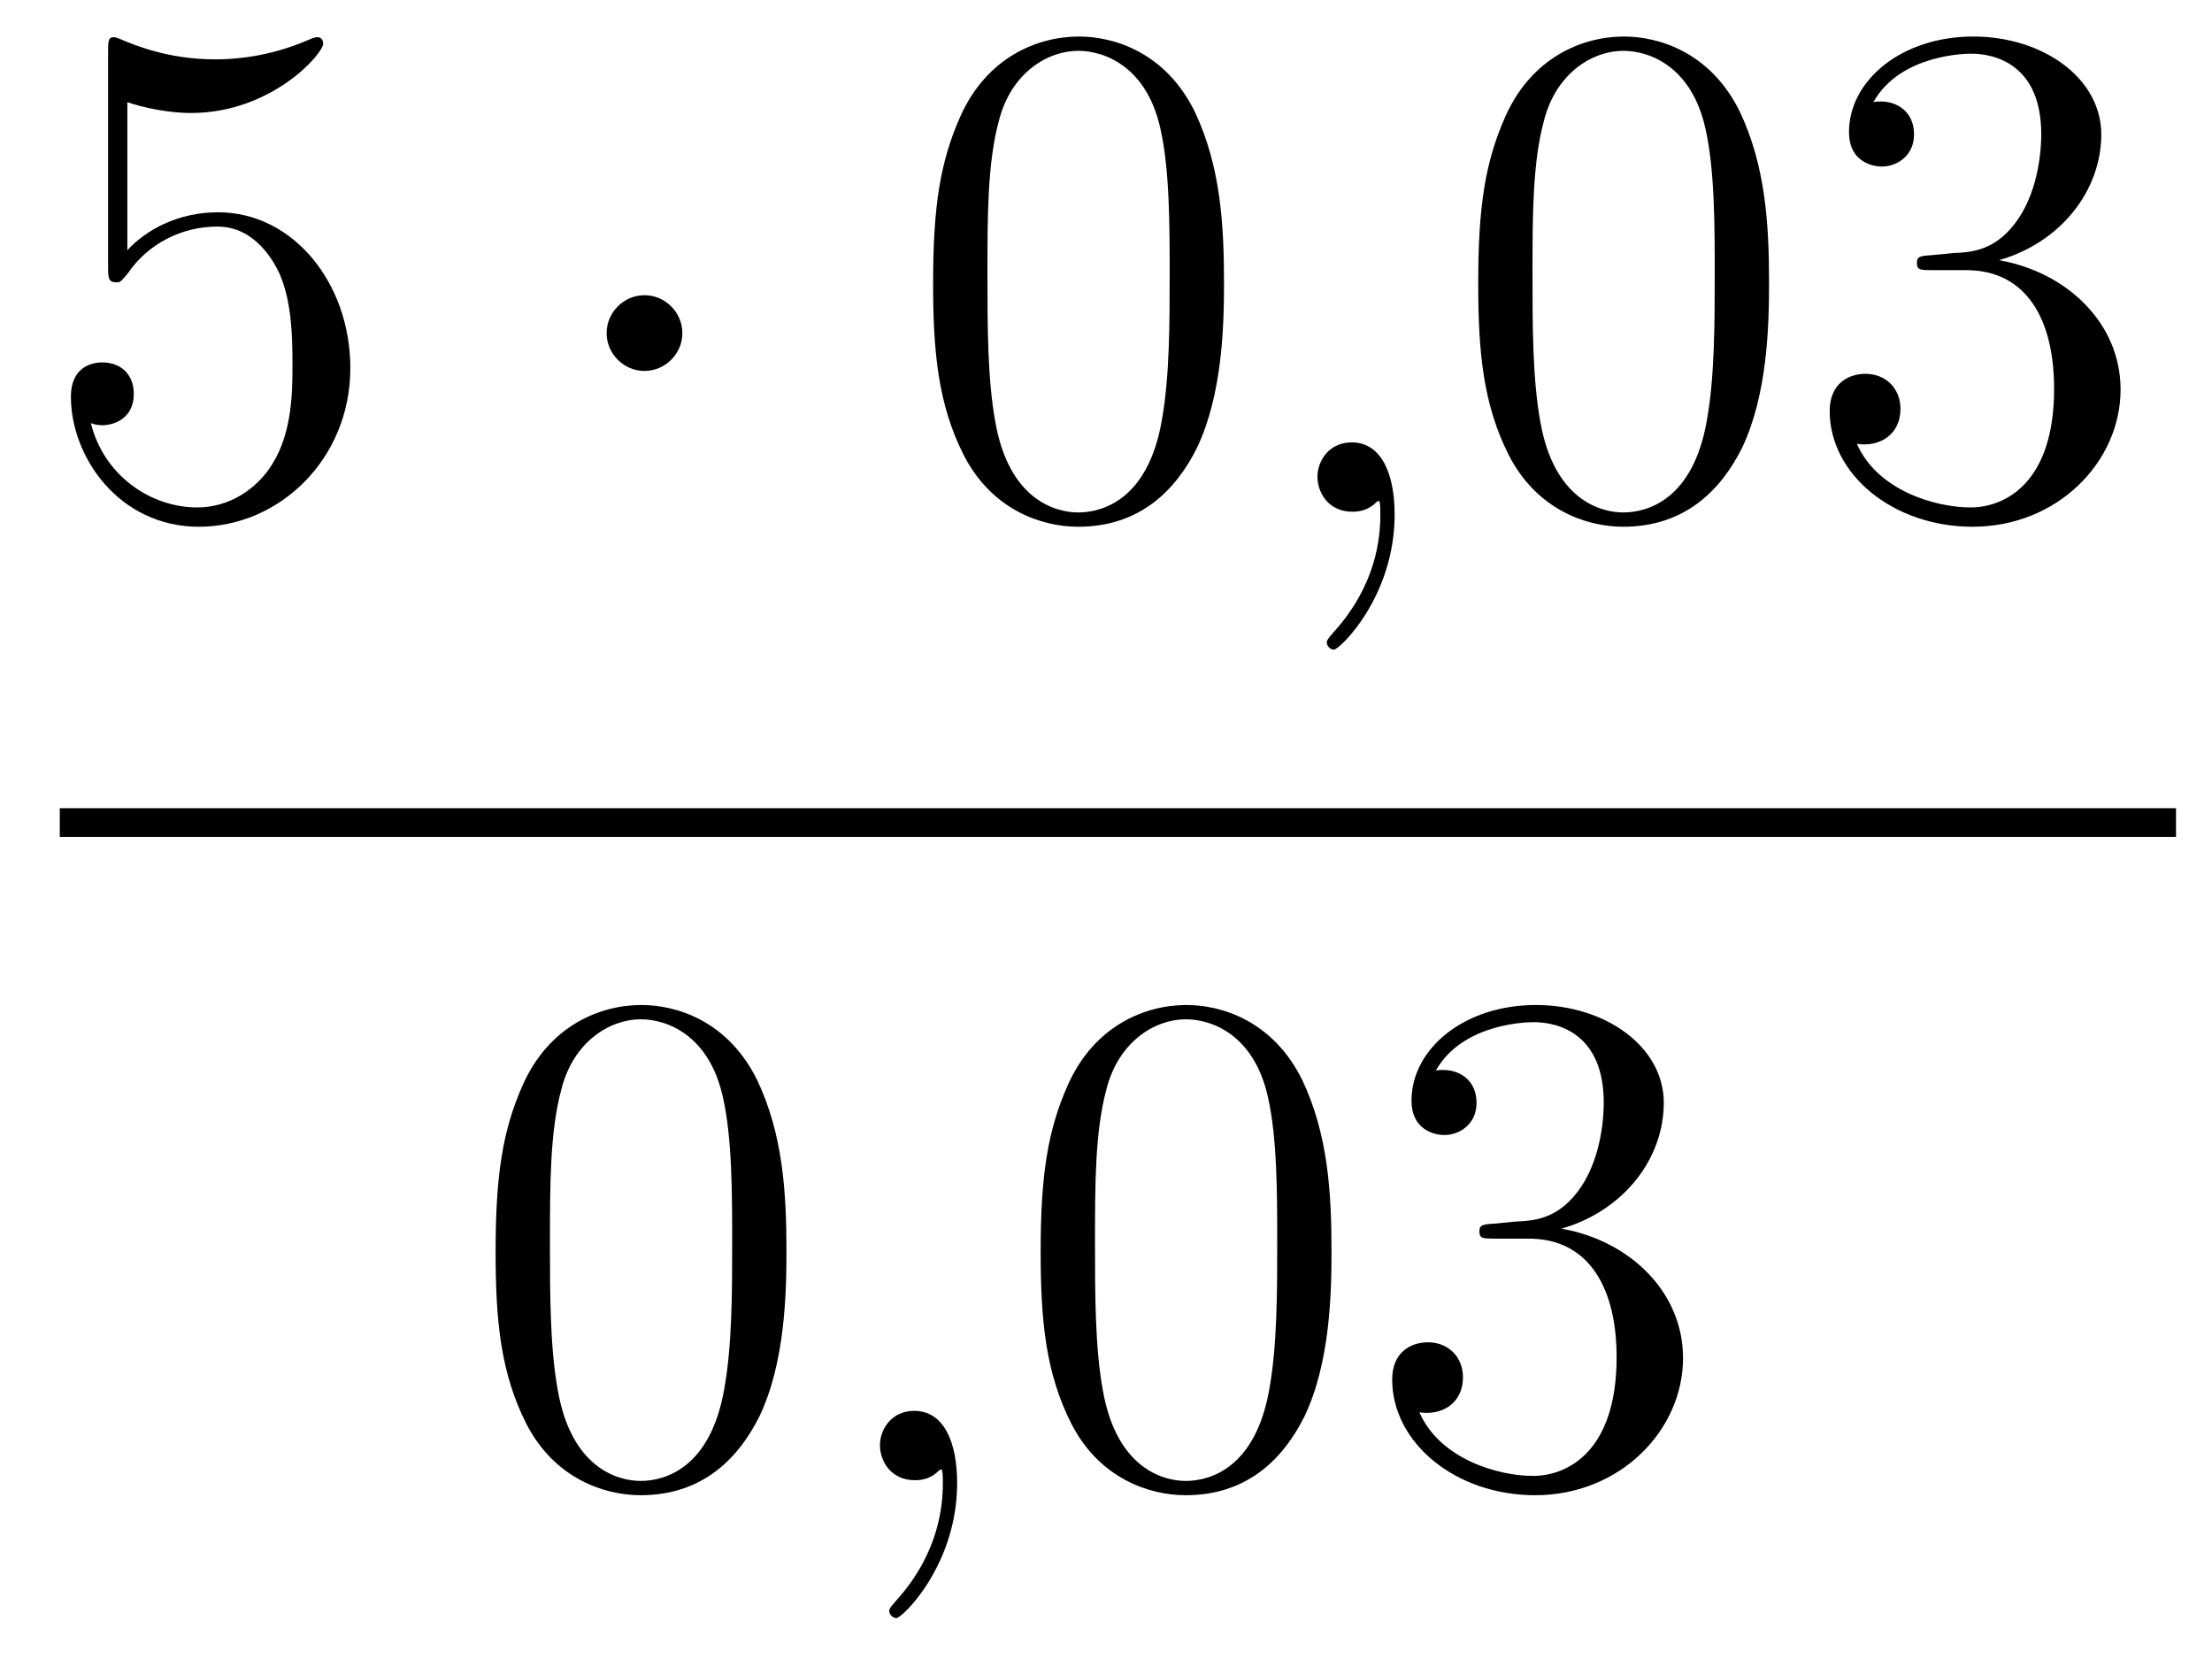
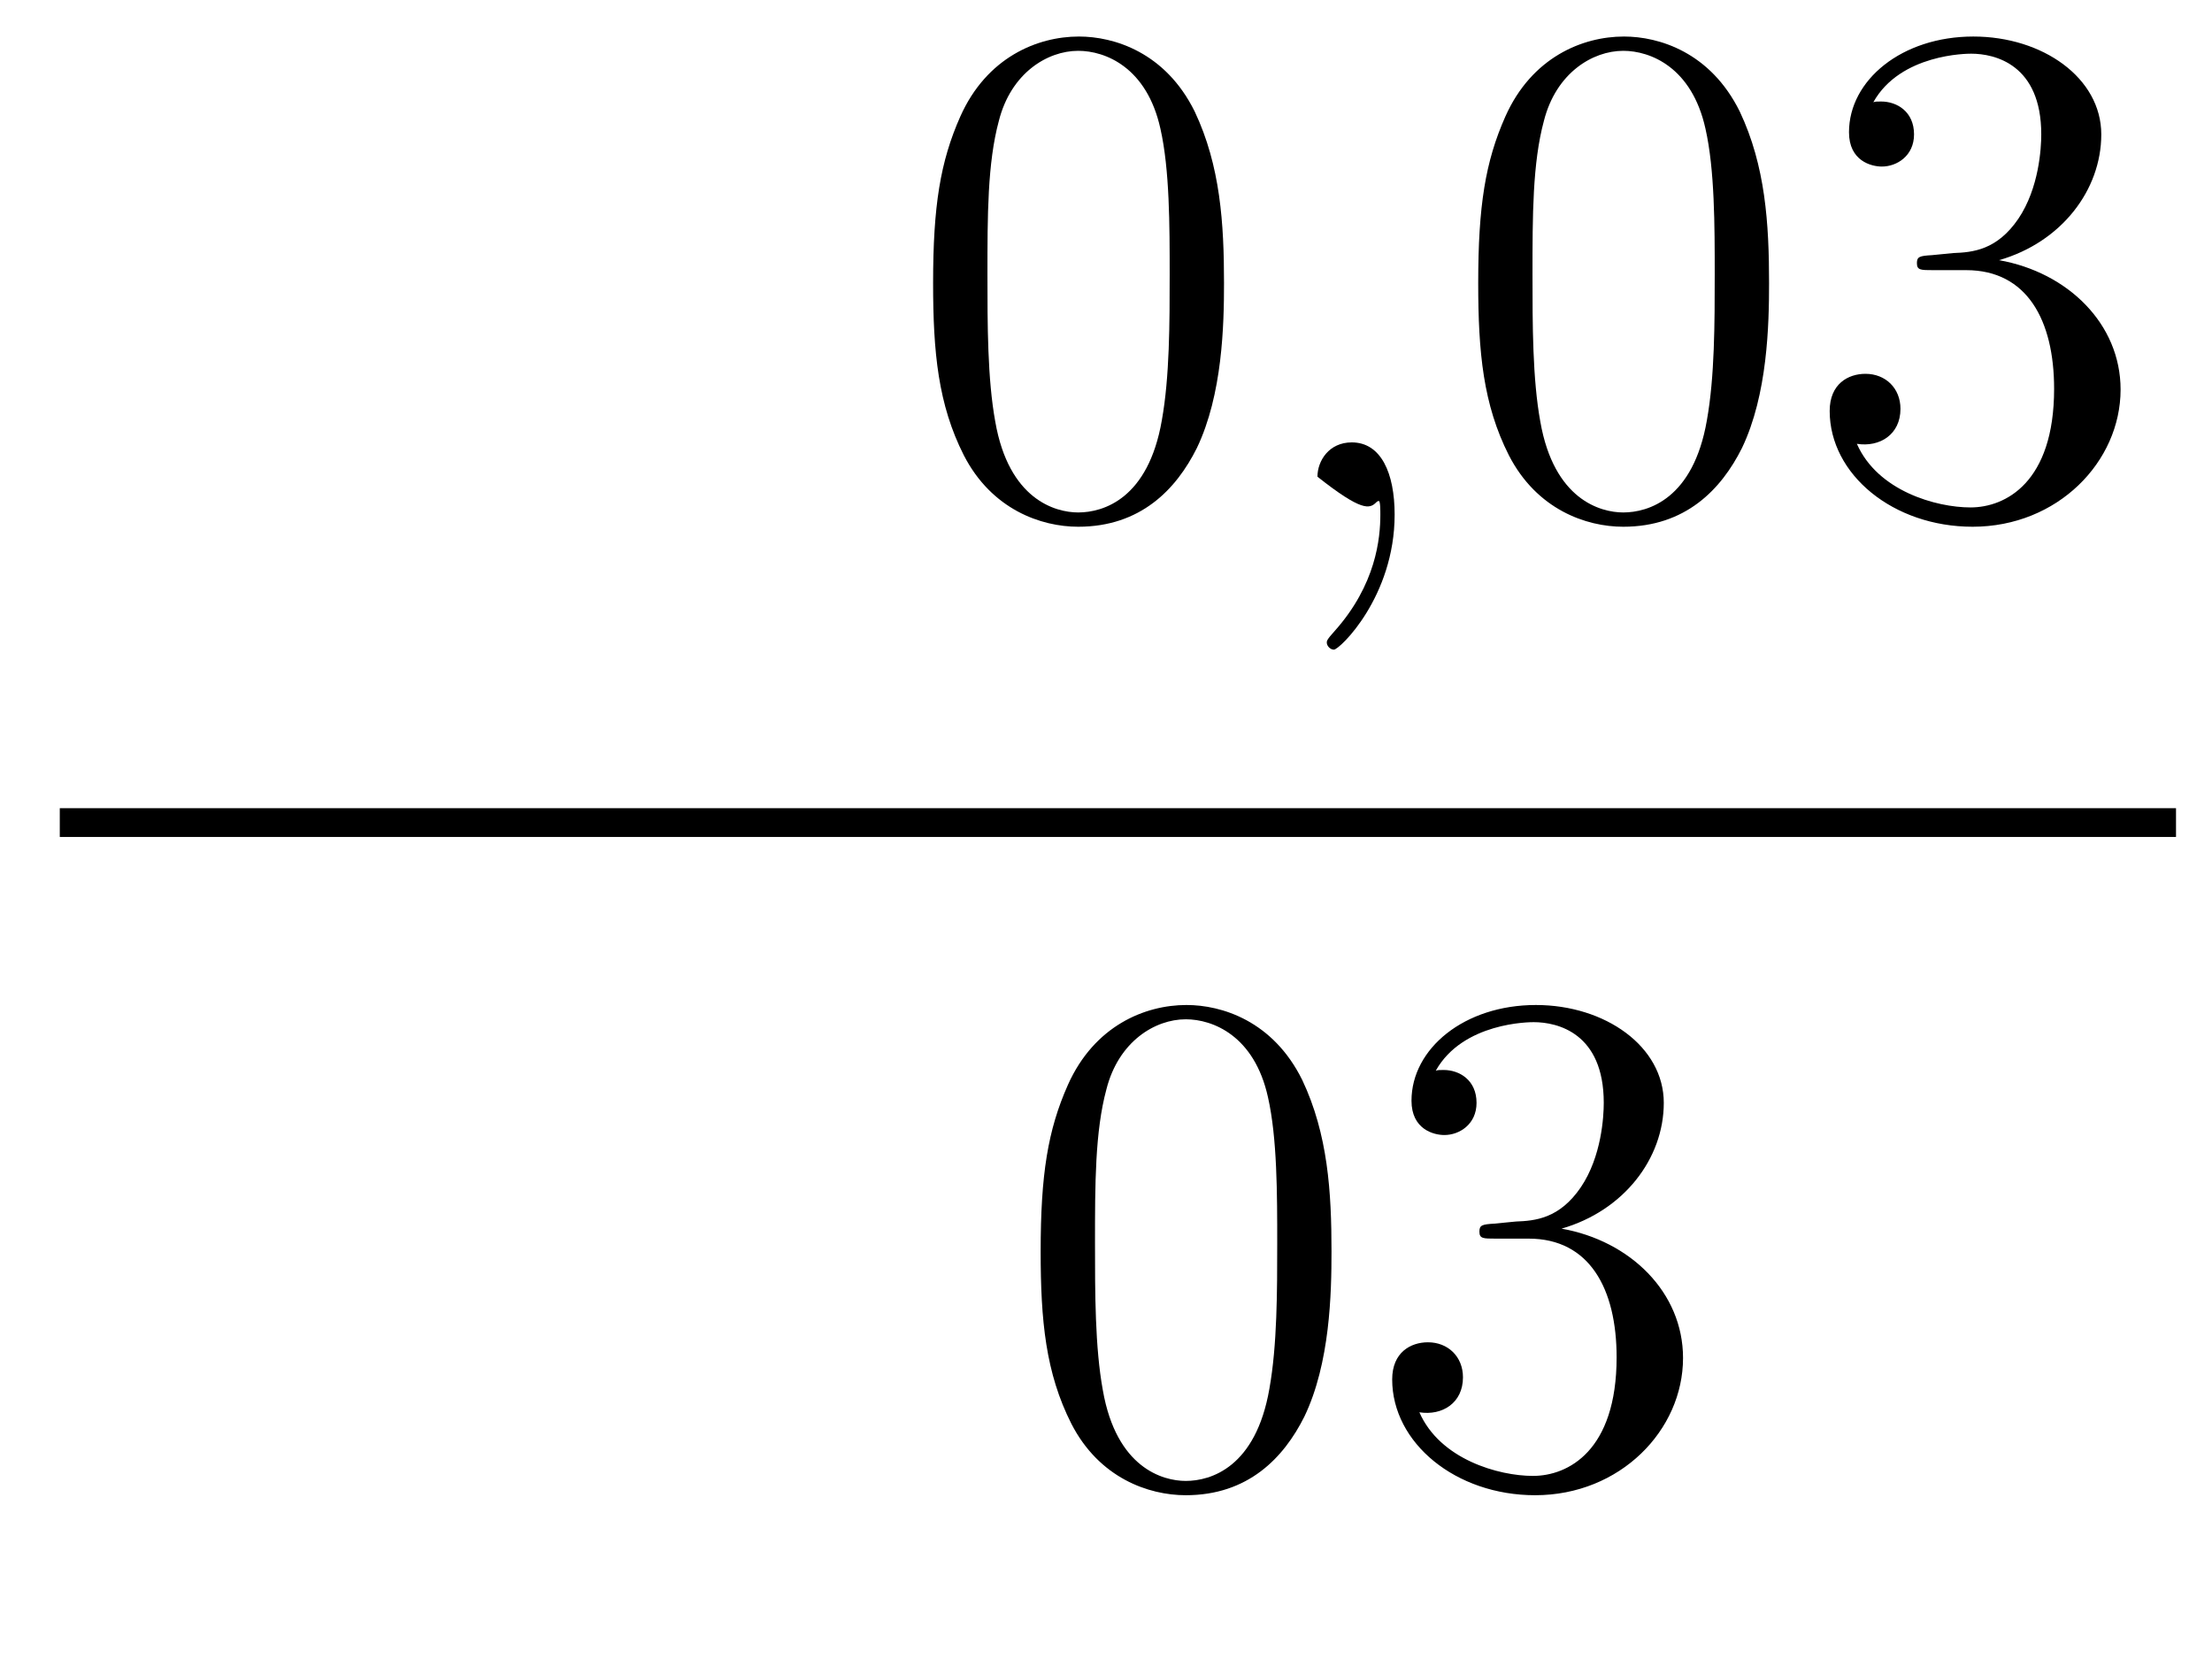
<svg xmlns="http://www.w3.org/2000/svg" height="28pt" version="1.1" viewBox="0 -28 37 28" width="37pt">
  <g id="page1">
    <g transform="matrix(1 0 0 1 -129 639)">
-       <path d="M131.13 -665.29C131.644 -665.122 132.063 -665.11 132.194 -665.11C133.545 -665.11 134.406 -666.102 134.406 -666.27C134.406 -666.318 134.382 -666.378 134.31 -666.378C134.286 -666.378 134.262 -666.378 134.154 -666.33C133.485 -666.043 132.911 -666.007 132.601 -666.007C131.812 -666.007 131.25 -666.246 131.022 -666.342C130.939 -666.378 130.915 -666.378 130.903 -666.378C130.808 -666.378 130.808 -666.306 130.808 -666.114V-662.564C130.808 -662.349 130.808 -662.277 130.951 -662.277C131.011 -662.277 131.022 -662.289 131.142 -662.433C131.477 -662.923 132.039 -663.21 132.636 -663.21C133.27 -663.21 133.581 -662.624 133.676 -662.421C133.88 -661.954 133.892 -661.369 133.892 -660.914C133.892 -660.46 133.892 -659.779 133.557 -659.241C133.294 -658.811 132.828 -658.512 132.302 -658.512C131.513 -658.512 130.736 -659.05 130.52 -659.922C130.58 -659.898 130.652 -659.887 130.712 -659.887C130.915 -659.887 131.238 -660.006 131.238 -660.412C131.238 -660.747 131.011 -660.938 130.712 -660.938C130.497 -660.938 130.186 -660.831 130.186 -660.365C130.186 -659.348 130.999 -658.189 132.326 -658.189C133.676 -658.189 134.86 -659.325 134.86 -660.843C134.86 -662.265 133.903 -663.449 132.648 -663.449C131.967 -663.449 131.441 -663.15 131.13 -662.815V-665.29Z" fill-rule="evenodd" />
-       <path d="M140.414 -661.428C140.414 -661.775 140.127 -662.062 139.78 -662.062C139.434 -662.062 139.147 -661.775 139.147 -661.428C139.147 -661.082 139.434 -660.795 139.78 -660.795C140.127 -660.795 140.414 -661.082 140.414 -661.428Z" fill-rule="evenodd" />
      <path d="M149.474 -662.265C149.474 -663.258 149.414 -664.226 148.984 -665.134C148.494 -666.127 147.633 -666.389 147.047 -666.389C146.354 -666.389 145.505 -666.043 145.063 -665.051C144.728 -664.297 144.608 -663.556 144.608 -662.265C144.608 -661.106 144.692 -660.233 145.122 -659.384C145.589 -658.476 146.414 -658.189 147.035 -658.189C148.075 -658.189 148.673 -658.811 149.019 -659.504C149.45 -660.4 149.474 -661.572 149.474 -662.265ZM147.035 -658.428C146.653 -658.428 145.875 -658.643 145.648 -659.946C145.517 -660.663 145.517 -661.572 145.517 -662.409C145.517 -663.389 145.517 -664.273 145.708 -664.979C145.911 -665.78 146.521 -666.15 147.035 -666.15C147.489 -666.15 148.183 -665.875 148.41 -664.848C148.565 -664.166 148.565 -663.222 148.565 -662.409C148.565 -661.608 148.565 -660.699 148.434 -659.97C148.207 -658.655 147.454 -658.428 147.035 -658.428Z" fill-rule="evenodd" />
-       <path d="M152.328 -658.392C152.328 -659.086 152.101 -659.6 151.611 -659.6C151.228 -659.6 151.037 -659.289 151.037 -659.026C151.037 -658.763 151.217 -658.44 151.623 -658.44C151.778 -658.44 151.91 -658.488 152.018 -658.595C152.041 -658.619 152.053 -658.619 152.065 -658.619C152.089 -658.619 152.089 -658.452 152.089 -658.392C152.089 -657.998 152.018 -657.221 151.324 -656.444C151.193 -656.3 151.193 -656.276 151.193 -656.253C151.193 -656.193 151.253 -656.133 151.312 -656.133C151.408 -656.133 152.328 -657.018 152.328 -658.392Z" fill-rule="evenodd" />
+       <path d="M152.328 -658.392C152.328 -659.086 152.101 -659.6 151.611 -659.6C151.228 -659.6 151.037 -659.289 151.037 -659.026C151.778 -658.44 151.91 -658.488 152.018 -658.595C152.041 -658.619 152.053 -658.619 152.065 -658.619C152.089 -658.619 152.089 -658.452 152.089 -658.392C152.089 -657.998 152.018 -657.221 151.324 -656.444C151.193 -656.3 151.193 -656.276 151.193 -656.253C151.193 -656.193 151.253 -656.133 151.312 -656.133C151.408 -656.133 152.328 -657.018 152.328 -658.392Z" fill-rule="evenodd" />
      <path d="M158.591 -662.265C158.591 -663.258 158.531 -664.226 158.101 -665.134C157.611 -666.127 156.75 -666.389 156.164 -666.389C155.471 -666.389 154.622 -666.043 154.18 -665.051C153.845 -664.297 153.726 -663.556 153.726 -662.265C153.726 -661.106 153.809 -660.233 154.239 -659.384C154.706 -658.476 155.531 -658.189 156.152 -658.189C157.192 -658.189 157.79 -658.811 158.137 -659.504C158.567 -660.4 158.591 -661.572 158.591 -662.265ZM156.152 -658.428C155.77 -658.428 154.993 -658.643 154.765 -659.946C154.634 -660.663 154.634 -661.572 154.634 -662.409C154.634 -663.389 154.634 -664.273 154.825 -664.979C155.029 -665.78 155.638 -666.15 156.152 -666.15C156.606 -666.15 157.3 -665.875 157.527 -664.848C157.682 -664.166 157.682 -663.222 157.682 -662.409C157.682 -661.608 157.682 -660.699 157.551 -659.97C157.324 -658.655 156.571 -658.428 156.152 -658.428ZM161.315 -662.732C161.112 -662.72 161.064 -662.707 161.064 -662.6C161.064 -662.481 161.124 -662.481 161.339 -662.481H161.889C162.905 -662.481 163.359 -661.644 163.359 -660.496C163.359 -658.93 162.546 -658.512 161.96 -658.512C161.387 -658.512 160.406 -658.787 160.06 -659.576C160.442 -659.516 160.789 -659.731 160.789 -660.161C160.789 -660.508 160.538 -660.747 160.203 -660.747C159.916 -660.747 159.605 -660.58 159.605 -660.126C159.605 -659.062 160.669 -658.189 161.996 -658.189C163.419 -658.189 164.471 -659.277 164.471 -660.484C164.471 -661.584 163.586 -662.445 162.438 -662.648C163.479 -662.947 164.148 -663.819 164.148 -664.752C164.148 -665.696 163.168 -666.389 162.008 -666.389C160.813 -666.389 159.928 -665.66 159.928 -664.788C159.928 -664.309 160.299 -664.214 160.478 -664.214C160.729 -664.214 161.016 -664.393 161.016 -664.752C161.016 -665.134 160.729 -665.302 160.466 -665.302C160.394 -665.302 160.371 -665.302 160.335 -665.29C160.789 -666.102 161.913 -666.102 161.972 -666.102C162.367 -666.102 163.144 -665.923 163.144 -664.752C163.144 -664.525 163.108 -663.855 162.761 -663.341C162.403 -662.815 161.996 -662.779 161.673 -662.767L161.315 -662.732Z" fill-rule="evenodd" />
      <path d="M130 -653H165.398V-653.481H130" />
-       <path d="M142.155 -646.065C142.155 -647.058 142.096 -648.026 141.665 -648.934C141.175 -649.927 140.314 -650.189 139.729 -650.189C139.035 -650.189 138.187 -649.843 137.744 -648.851C137.41 -648.097 137.29 -647.356 137.29 -646.065C137.29 -644.906 137.374 -644.033 137.804 -643.184C138.27 -642.276 139.095 -641.989 139.717 -641.989C140.757 -641.989 141.354 -642.611 141.701 -643.304C142.132 -644.2 142.155 -645.372 142.155 -646.065ZM139.717 -642.228C139.334 -642.228 138.557 -642.443 138.33 -643.746C138.199 -644.463 138.199 -645.372 138.199 -646.209C138.199 -647.189 138.199 -648.073 138.39 -648.779C138.593 -649.58 139.203 -649.95 139.717 -649.95C140.171 -649.95 140.864 -649.675 141.092 -648.648C141.247 -647.966 141.247 -647.022 141.247 -646.209C141.247 -645.408 141.247 -644.499 141.115 -643.77C140.888 -642.455 140.135 -642.228 139.717 -642.228Z" fill-rule="evenodd" />
-       <path d="M145.01 -642.192C145.01 -642.886 144.783 -643.4 144.293 -643.4C143.91 -643.4 143.719 -643.089 143.719 -642.826C143.719 -642.563 143.898 -642.24 144.305 -642.24C144.46 -642.24 144.591 -642.288 144.699 -642.395C144.723 -642.419 144.735 -642.419 144.747 -642.419C144.771 -642.419 144.771 -642.252 144.771 -642.192C144.771 -641.798 144.699 -641.021 144.006 -640.244C143.874 -640.1 143.874 -640.076 143.874 -640.053C143.874 -639.993 143.934 -639.933 143.994 -639.933C144.09 -639.933 145.01 -640.818 145.01 -642.192Z" fill-rule="evenodd" />
      <path d="M151.272 -646.065C151.272 -647.058 151.213 -648.026 150.783 -648.934C150.293 -649.927 149.432 -650.189 148.846 -650.189C148.152 -650.189 147.304 -649.843 146.862 -648.851C146.527 -648.097 146.407 -647.356 146.407 -646.065C146.407 -644.906 146.491 -644.033 146.921 -643.184C147.387 -642.276 148.212 -641.989 148.834 -641.989C149.874 -641.989 150.472 -642.611 150.818 -643.304C151.249 -644.2 151.272 -645.372 151.272 -646.065ZM148.834 -642.228C148.452 -642.228 147.674 -642.443 147.447 -643.746C147.316 -644.463 147.316 -645.372 147.316 -646.209C147.316 -647.189 147.316 -648.073 147.507 -648.779C147.71 -649.58 148.32 -649.95 148.834 -649.95C149.288 -649.95 149.982 -649.675 150.209 -648.648C150.364 -647.966 150.364 -647.022 150.364 -646.209C150.364 -645.408 150.364 -644.499 150.233 -643.77C150.006 -642.455 149.253 -642.228 148.834 -642.228ZM153.997 -646.532C153.793 -646.52 153.746 -646.507 153.746 -646.4C153.746 -646.281 153.806 -646.281 154.021 -646.281H154.571C155.586 -646.281 156.041 -645.444 156.041 -644.296C156.041 -642.73 155.228 -642.312 154.642 -642.312C154.068 -642.312 153.088 -642.587 152.742 -643.376C153.124 -643.316 153.471 -643.531 153.471 -643.961C153.471 -644.308 153.22 -644.547 152.885 -644.547C152.598 -644.547 152.287 -644.38 152.287 -643.926C152.287 -642.862 153.351 -641.989 154.678 -641.989C156.101 -641.989 157.152 -643.077 157.152 -644.284C157.152 -645.384 156.268 -646.245 155.12 -646.448C156.16 -646.747 156.83 -647.619 156.83 -648.552C156.83 -649.496 155.85 -650.189 154.69 -650.189C153.495 -650.189 152.61 -649.46 152.61 -648.588C152.61 -648.109 152.981 -648.014 153.16 -648.014C153.411 -648.014 153.698 -648.193 153.698 -648.552C153.698 -648.934 153.411 -649.102 153.148 -649.102C153.076 -649.102 153.052 -649.102 153.016 -649.09C153.471 -649.902 154.594 -649.902 154.654 -649.902C155.049 -649.902 155.826 -649.723 155.826 -648.552C155.826 -648.325 155.79 -647.655 155.443 -647.141C155.085 -646.615 154.678 -646.579 154.355 -646.567L153.997 -646.532Z" fill-rule="evenodd" />
    </g>
  </g>
</svg>